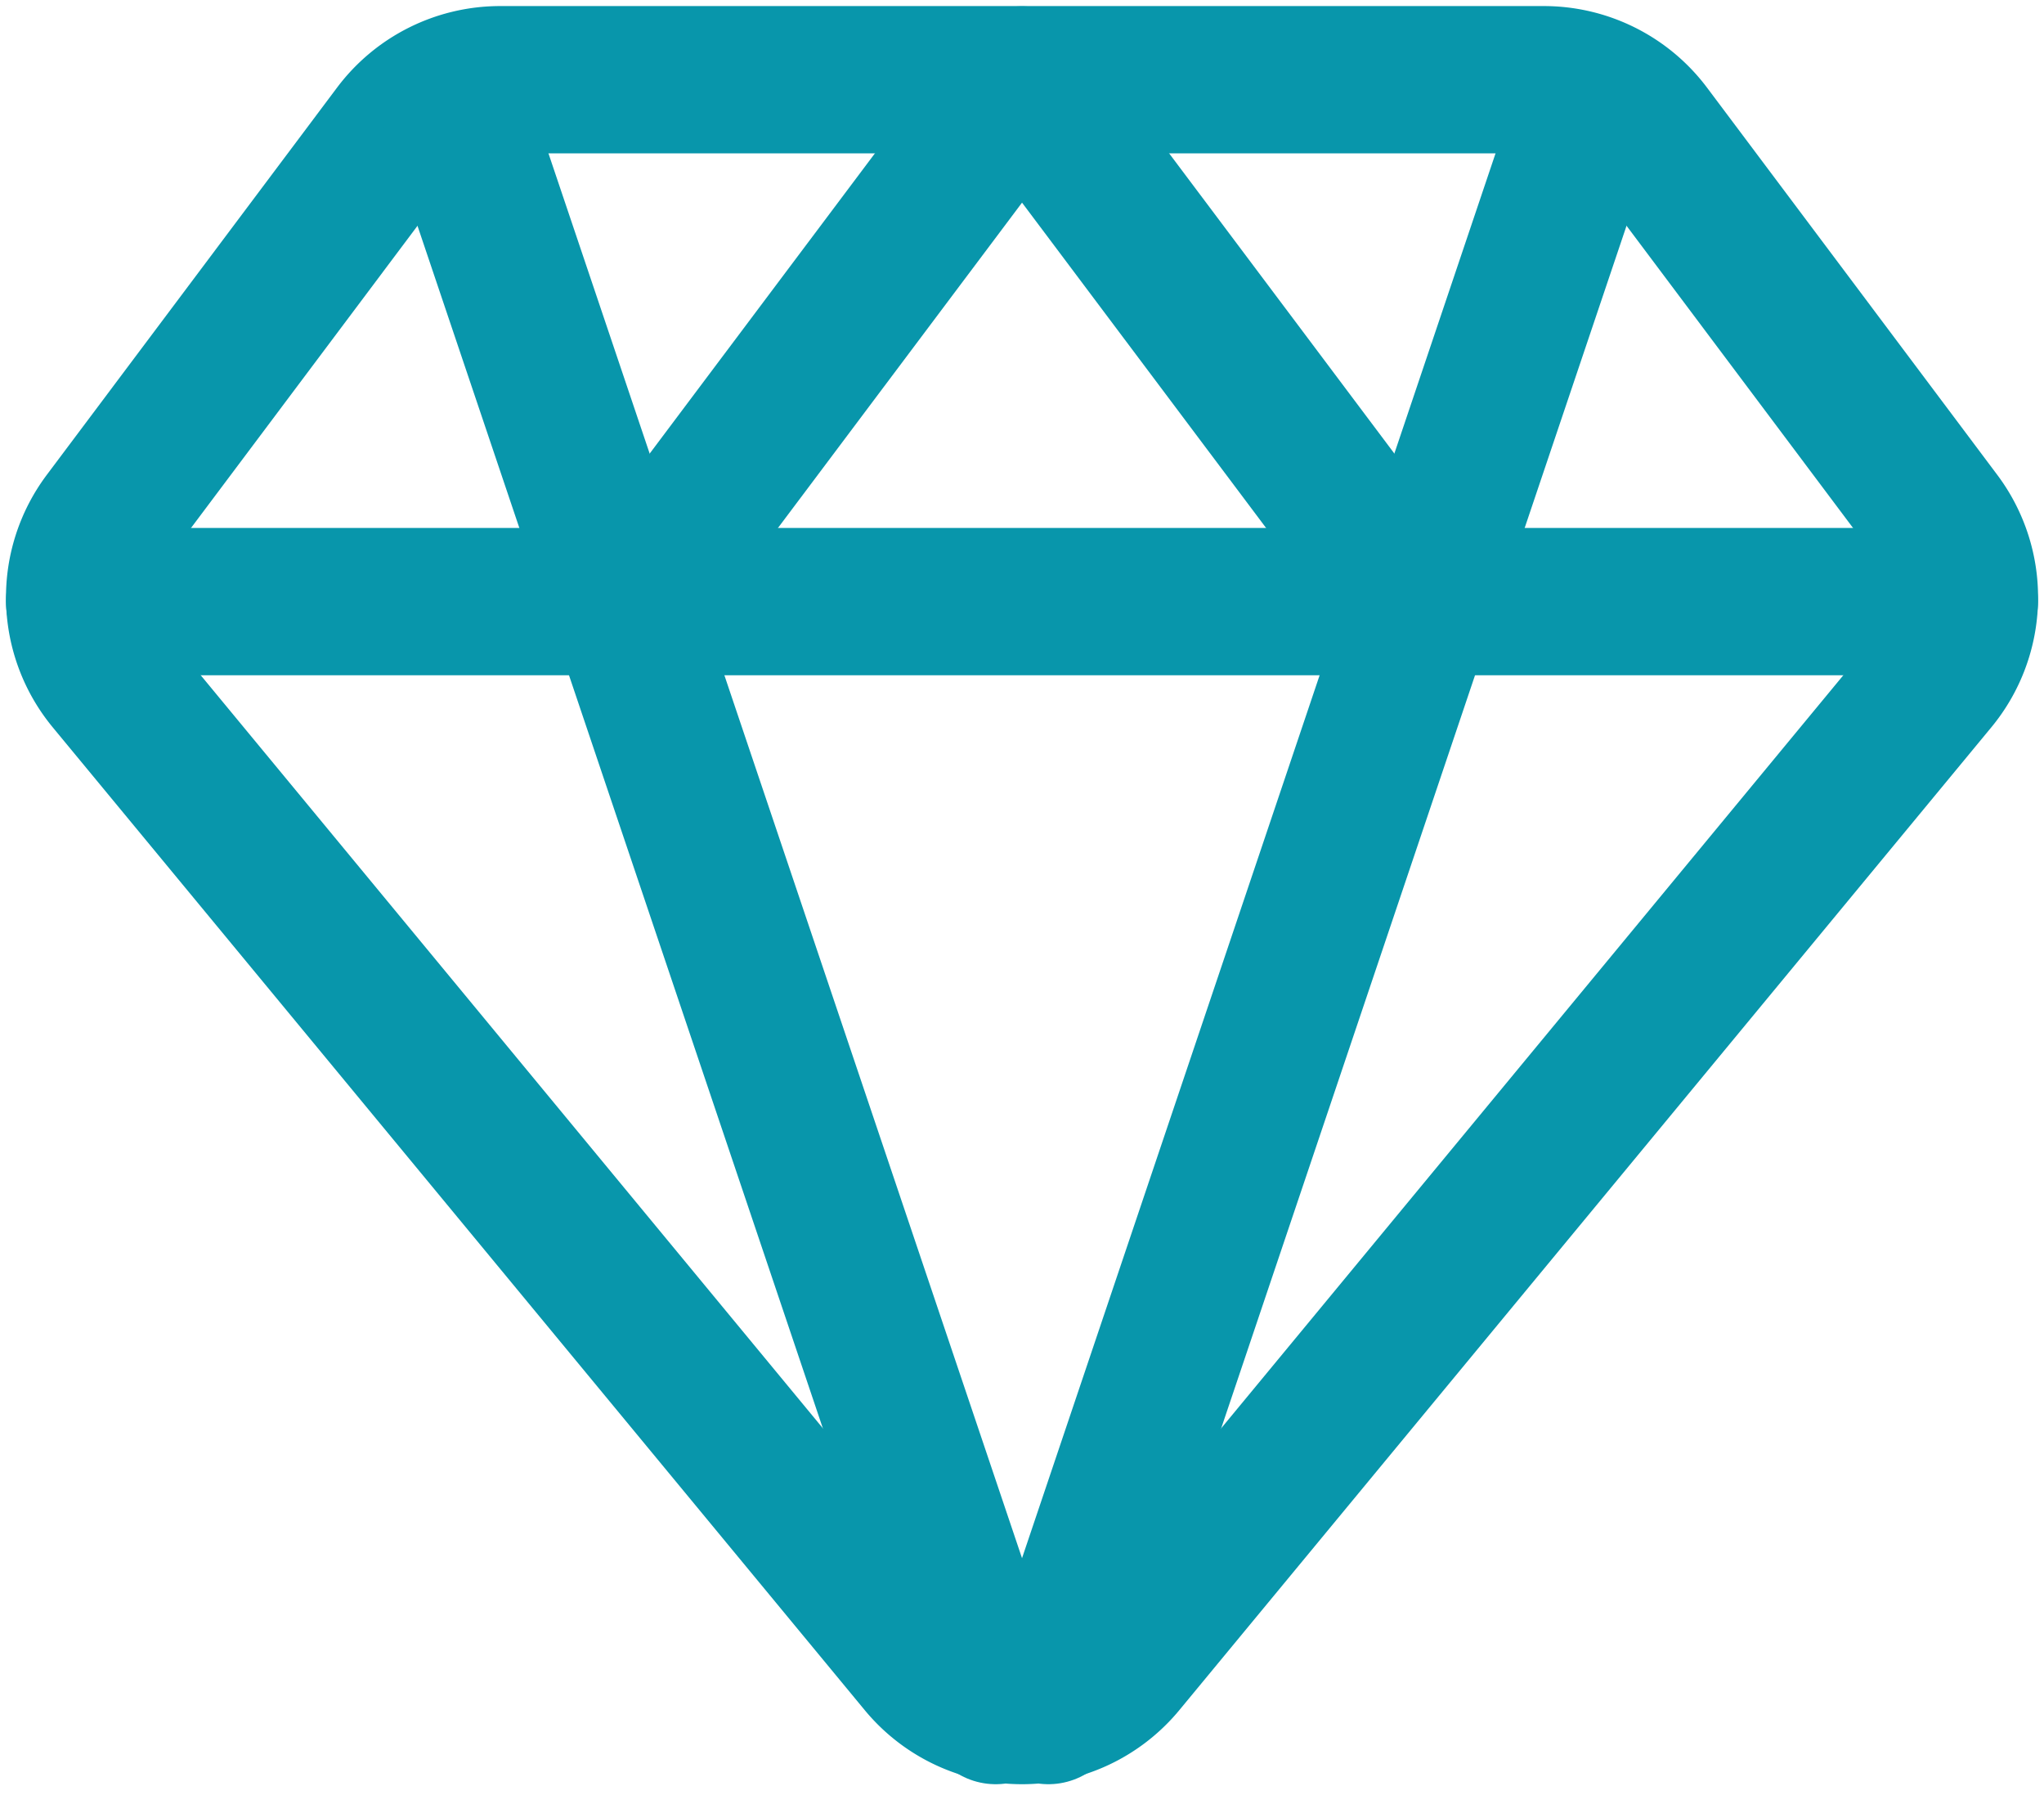
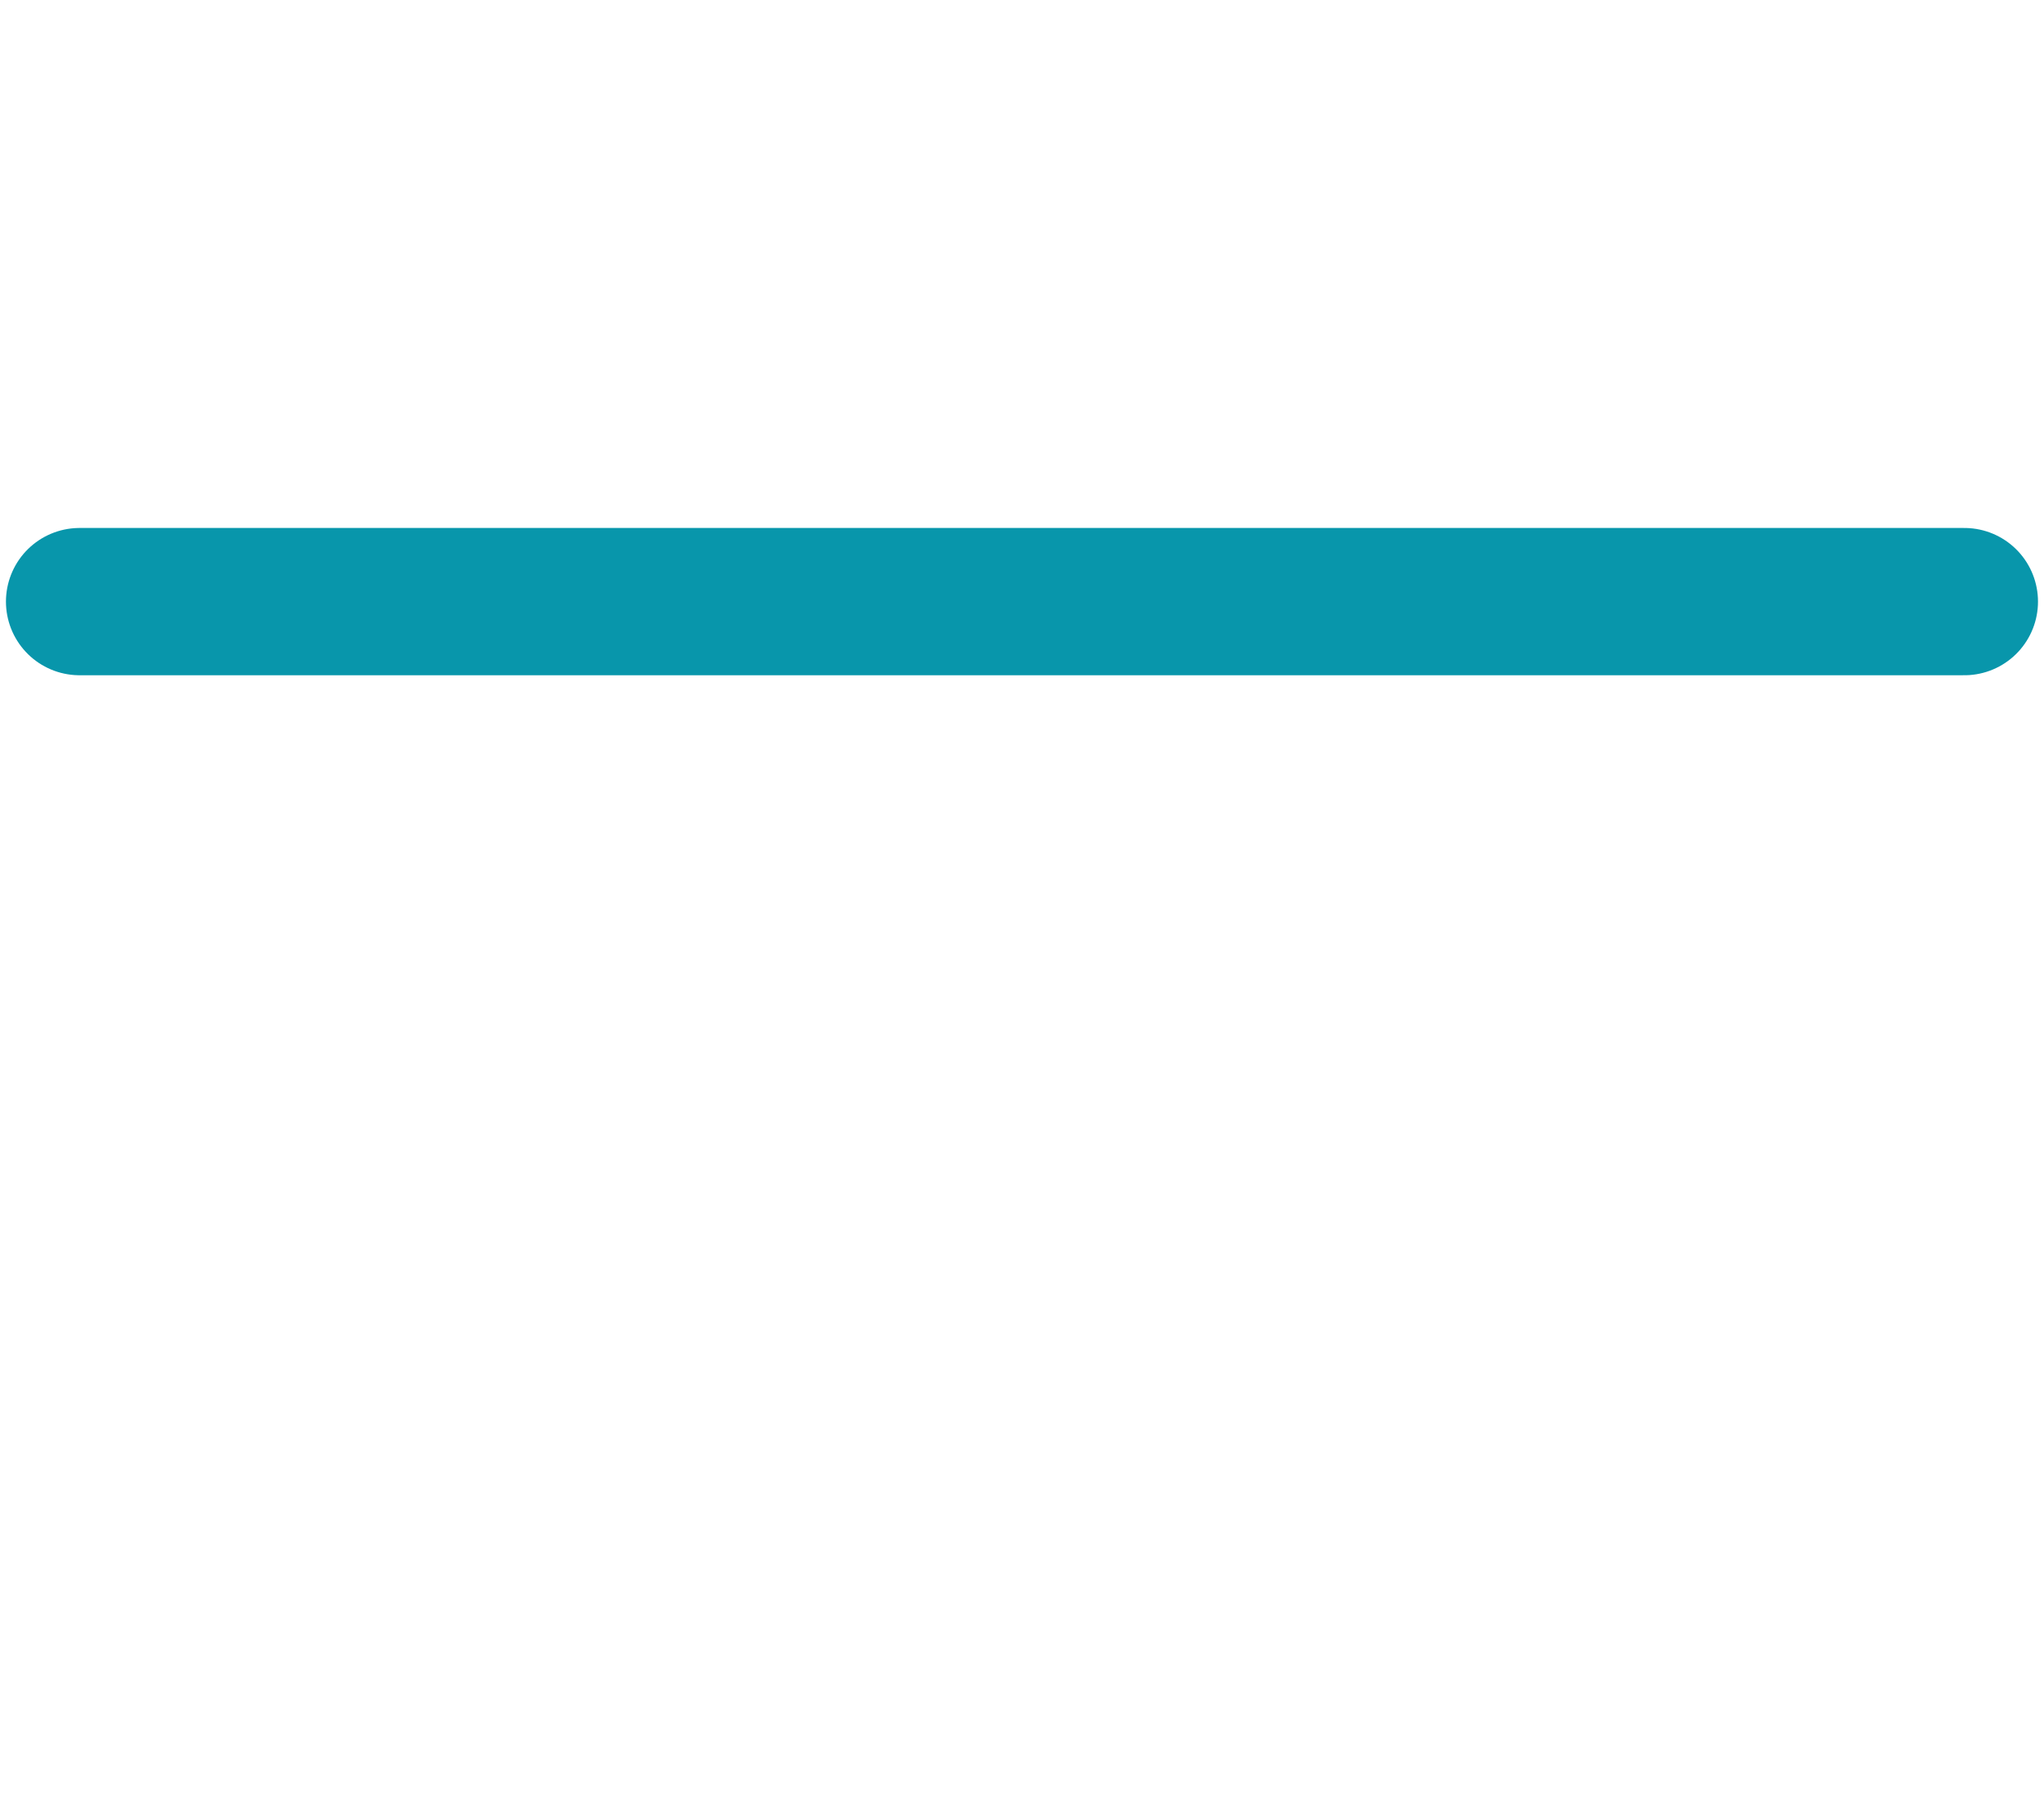
<svg xmlns="http://www.w3.org/2000/svg" width="34.703" height="30.62" viewBox="0 0 34.703 30.62">
  <g id="Group_34" data-name="Group 34" transform="translate(1.349 1.353)">
    <g id="diamond">
-       <path id="Shape_224" data-name="Shape 224" d="M423.831,392.511a2.215,2.215,0,0,0-1.772-.886H404.341a2.213,2.213,0,0,0-1.772.886l-4.927,6.572a2.215,2.215,0,0,0,.071,2.746L411.5,418.513a2.215,2.215,0,0,0,3.4,0l13.787-16.684a2.215,2.215,0,0,0,.071-2.746Z" transform="translate(-397.197 -391.625)" fill="none" stroke="#0896ab" stroke-linecap="round" stroke-linejoin="round" stroke-width="2.5" />
-       <path id="Shape_225" data-name="Shape 225" d="M401.349,391.792l9.256,27.452" transform="translate(-395.049 -391.561)" fill="none" stroke="#0896ab" stroke-linecap="round" stroke-linejoin="round" stroke-width="2.5" />
-       <path id="Shape_226" data-name="Shape 226" d="M417.292,391.792l-9.255,27.452" transform="translate(-391.587 -391.561)" fill="none" stroke="#0896ab" stroke-linecap="round" stroke-linejoin="round" stroke-width="2.5" />
      <path id="Shape_227" data-name="Shape 227" d="M397.2,397.625h32" transform="translate(-397.198 -388.766)" fill="none" stroke="#0896ab" stroke-linecap="round" stroke-linejoin="round" stroke-width="2.5" />
-       <path id="Shape_228" data-name="Shape 228" d="M403.537,399.929l6.228-8.3,6.228,8.3" transform="translate(-393.762 -391.625)" fill="none" stroke="#0896ab" stroke-linecap="round" stroke-linejoin="round" stroke-width="2.5" />
    </g>
  </g>
</svg>